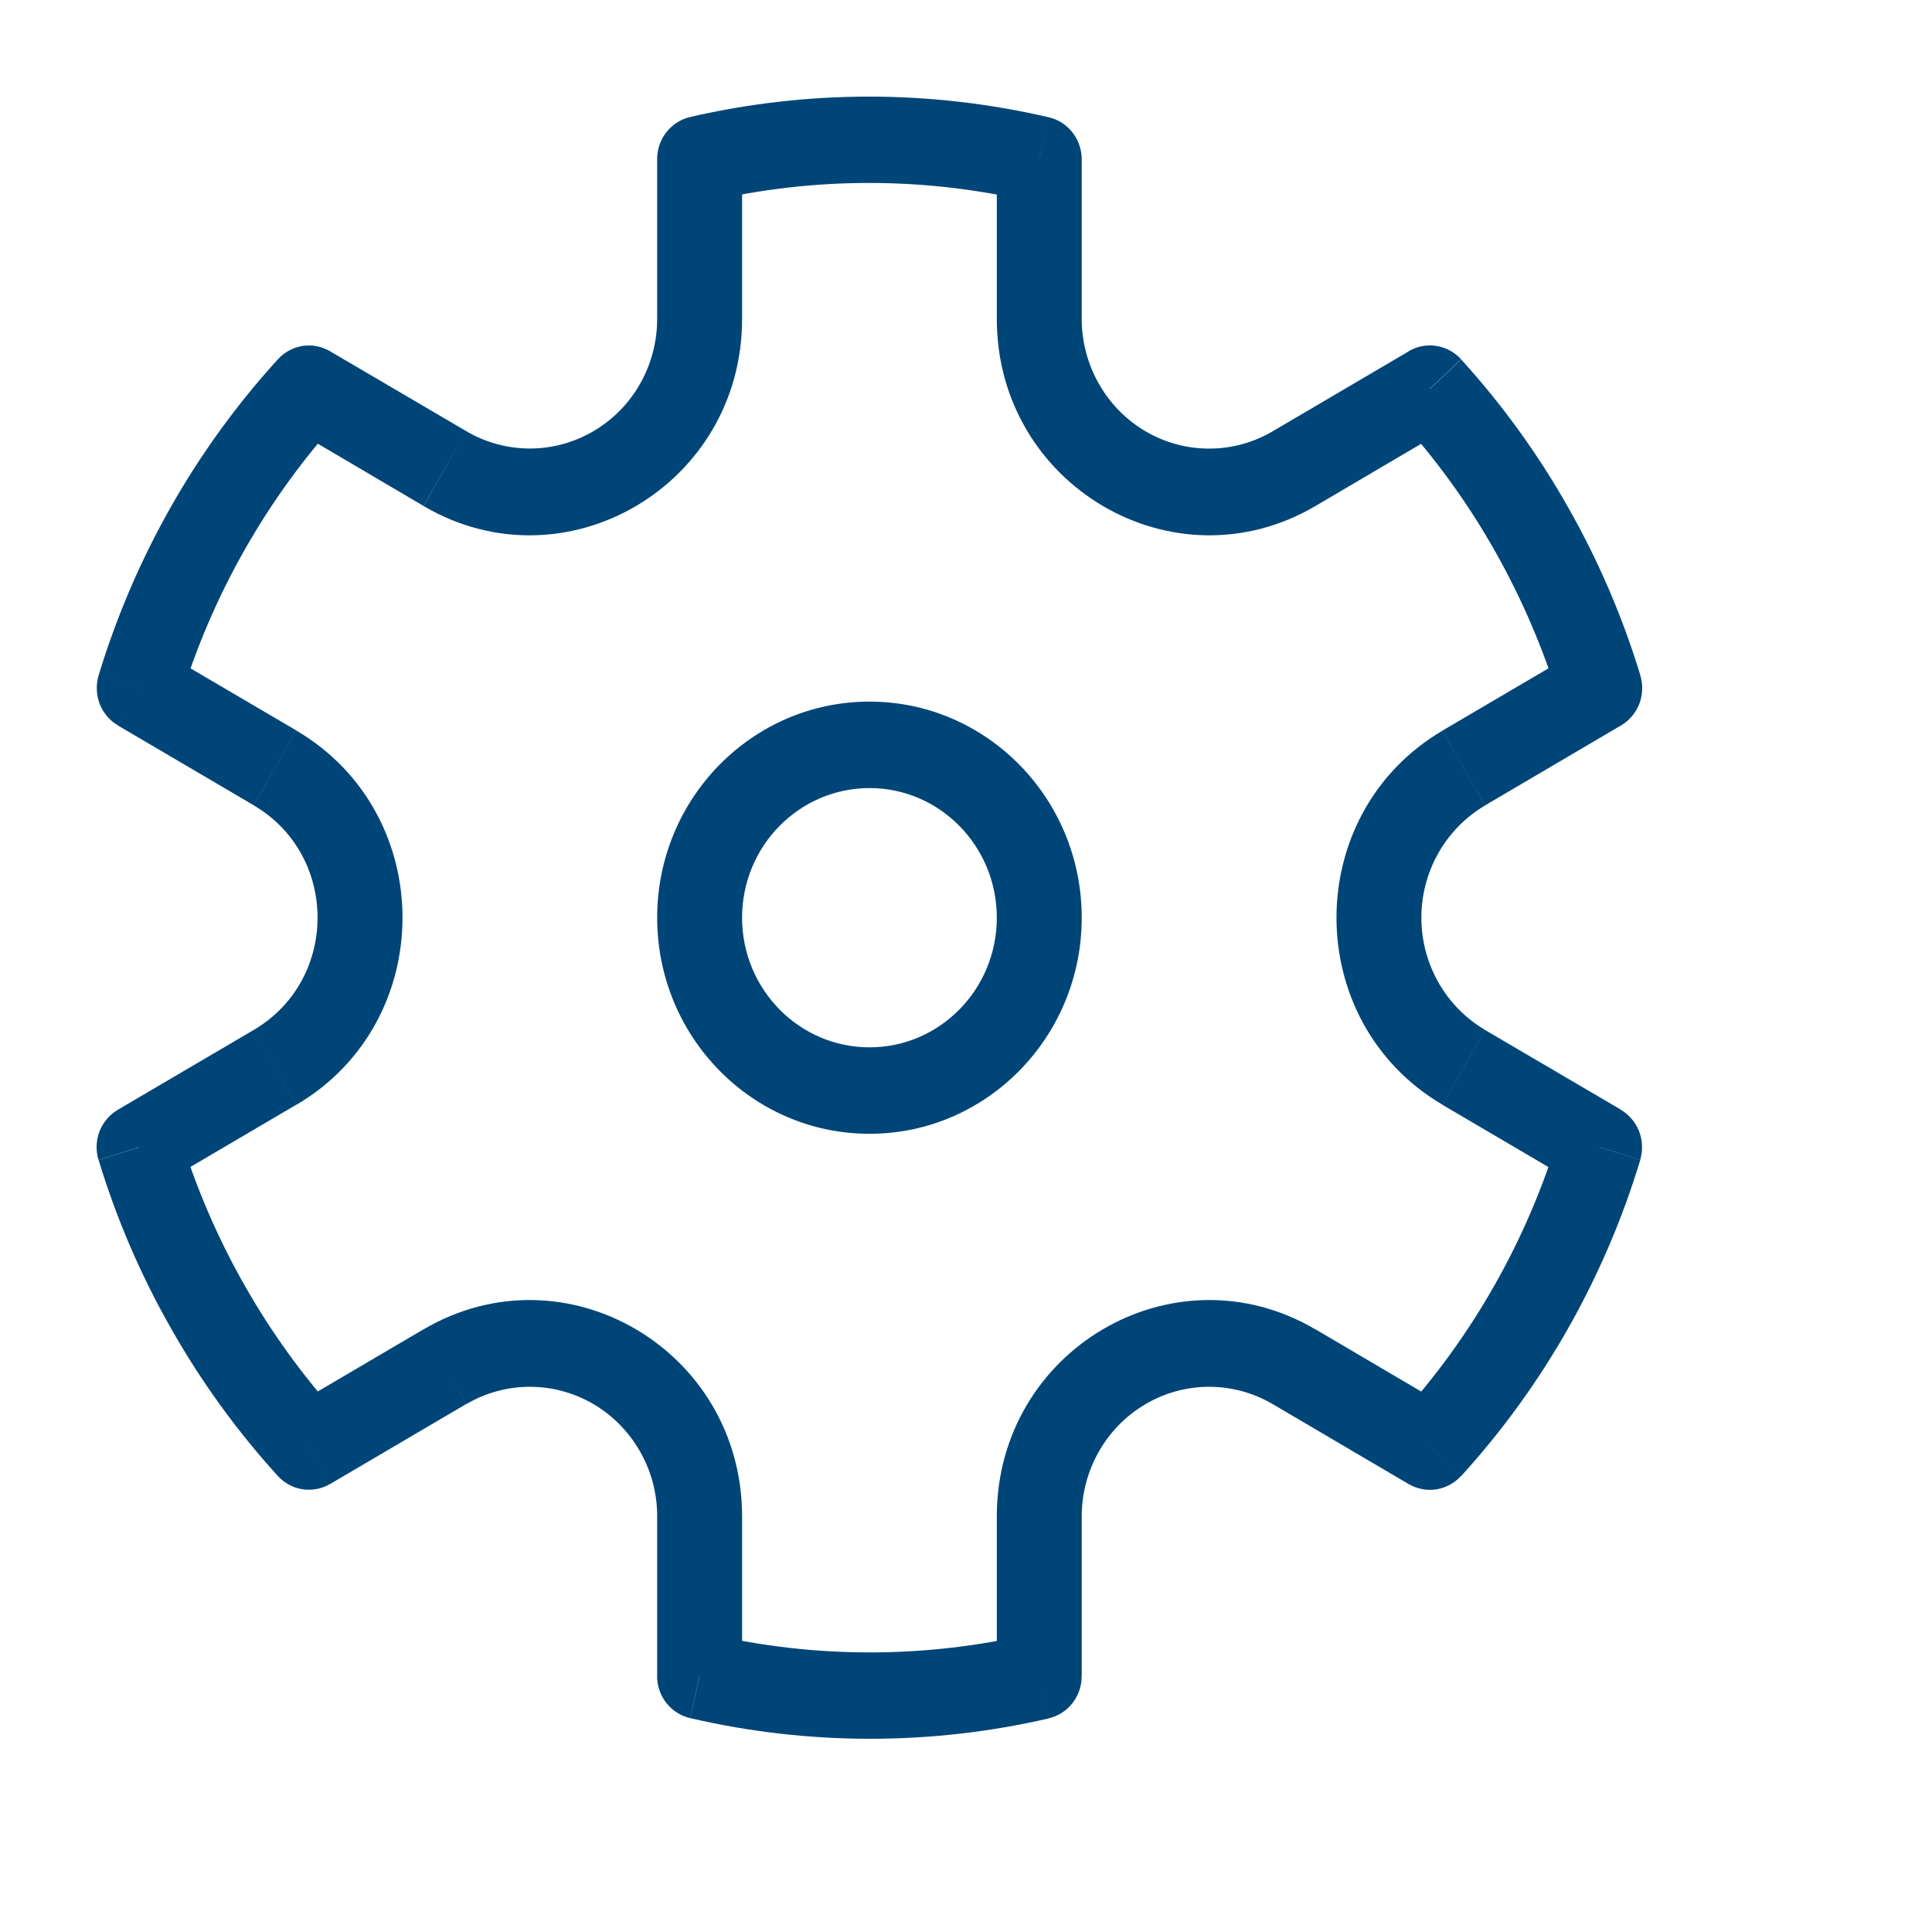
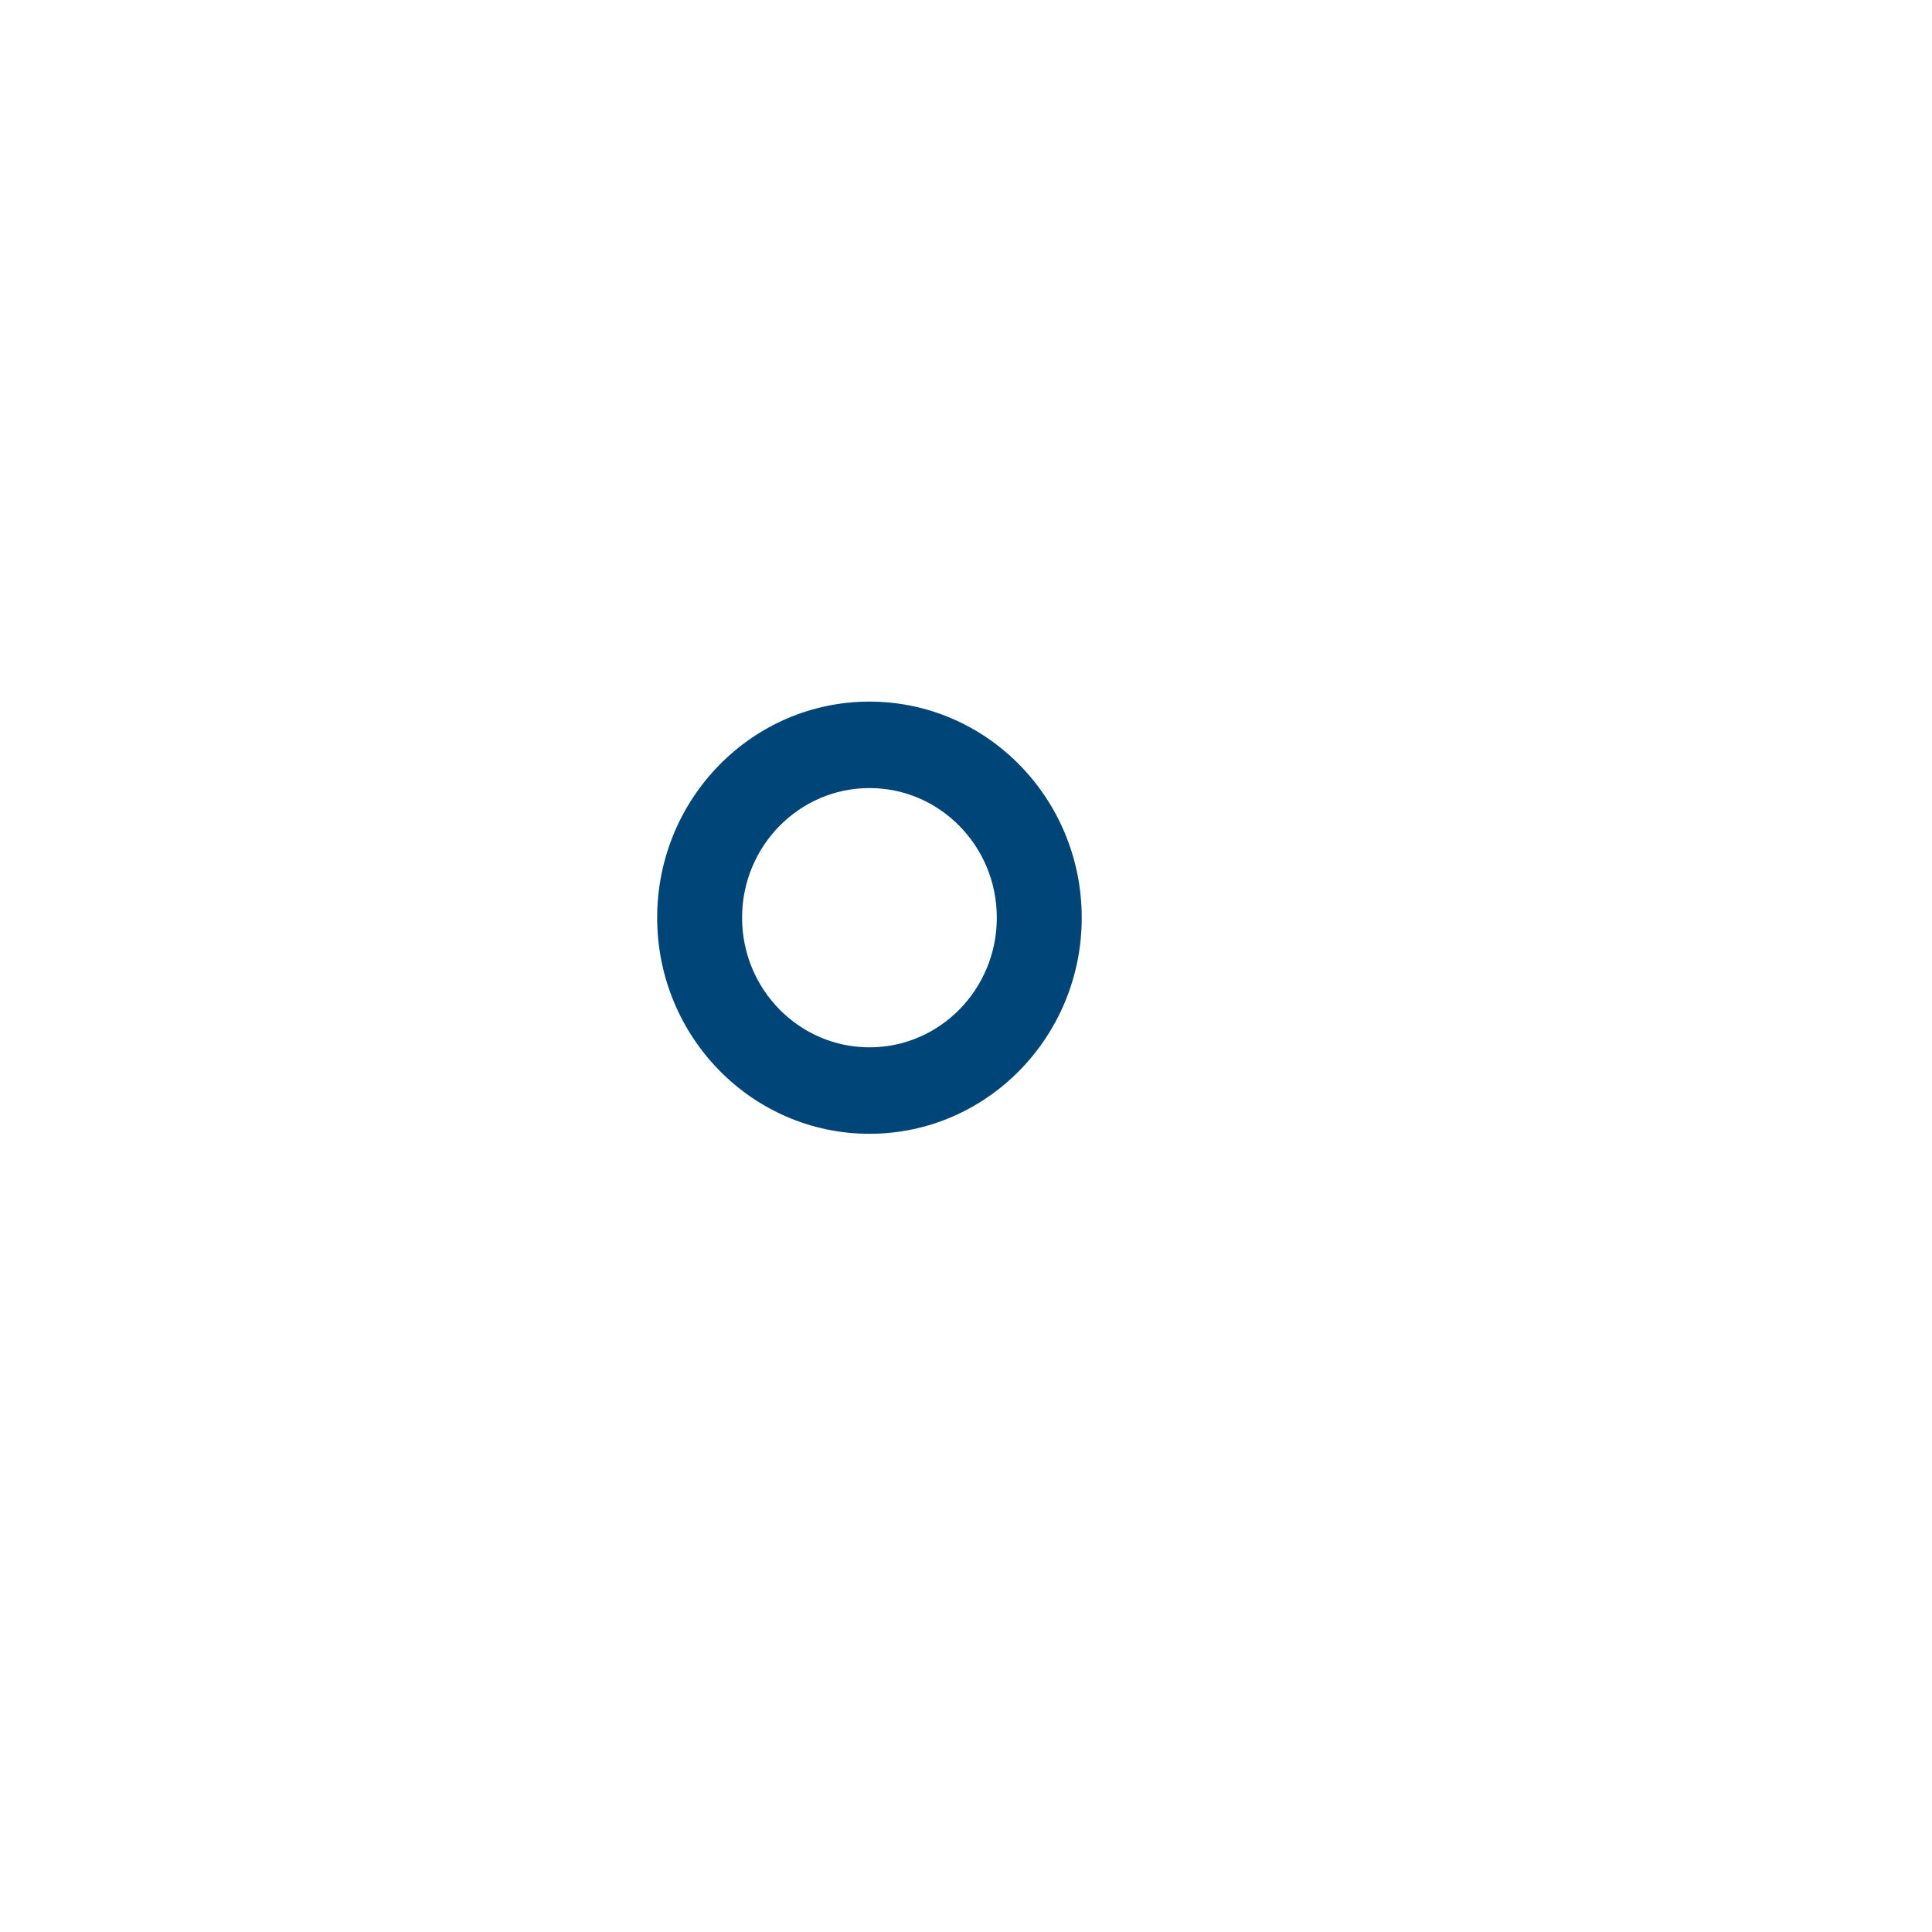
<svg xmlns="http://www.w3.org/2000/svg" width="20" height="20" viewBox="0 0 20 20" fill="none">
  <g id="Frame 26086201">
    <g id="Vector">
      <path fill-rule="evenodd" clip-rule="evenodd" d="M9.001 8.158C8.273 8.158 7.682 8.759 7.682 9.5C7.682 10.241 8.273 10.842 9.001 10.842C9.729 10.842 10.319 10.241 10.319 9.5C10.319 8.759 9.729 8.158 9.001 8.158ZM6.803 9.5C6.803 8.265 7.787 7.263 9.001 7.263C10.214 7.263 11.198 8.265 11.198 9.5C11.198 10.735 10.214 11.737 9.001 11.737C7.787 11.737 6.803 10.735 6.803 9.5Z" fill="#004577" />
-       <path d="M3.199 4.025L3.418 3.637C3.332 3.586 3.231 3.566 3.133 3.581C3.034 3.597 2.944 3.645 2.876 3.72L3.199 4.025ZM1.442 7.124L1.021 6.991C0.992 7.088 0.996 7.192 1.032 7.287C1.069 7.381 1.136 7.46 1.222 7.51L1.442 7.124ZM1.44 11.875L1.22 11.488C1.134 11.539 1.067 11.618 1.03 11.712C0.994 11.806 0.99 11.911 1.02 12.008L1.44 11.875ZM3.198 14.974L2.875 15.278C2.943 15.353 3.034 15.402 3.132 15.417C3.231 15.432 3.331 15.412 3.418 15.362L3.198 14.974ZM7.241 17.35H6.802C6.802 17.451 6.836 17.55 6.898 17.629C6.96 17.708 7.047 17.764 7.144 17.786L7.241 17.35ZM10.758 17.351L10.856 17.788C10.953 17.765 11.04 17.71 11.102 17.631C11.164 17.551 11.198 17.453 11.197 17.351H10.758ZM14.802 14.975L14.582 15.363C14.669 15.413 14.769 15.433 14.868 15.418C14.966 15.402 15.057 15.354 15.125 15.279L14.802 14.975ZM16.558 11.874L16.979 12.007C17.008 11.91 17.004 11.806 16.968 11.712C16.931 11.617 16.864 11.539 16.778 11.488L16.558 11.874ZM16.56 7.123L16.78 7.51C16.866 7.46 16.933 7.381 16.97 7.286C17.006 7.192 17.01 7.087 16.98 6.991L16.56 7.123ZM14.802 4.023L15.125 3.719C15.057 3.644 14.966 3.596 14.868 3.581C14.769 3.565 14.669 3.585 14.582 3.636L14.802 4.023ZM10.759 1.65H11.198C11.198 1.548 11.164 1.45 11.102 1.371C11.04 1.292 10.954 1.236 10.856 1.214L10.759 1.65ZM7.243 1.648L7.145 1.211C7.048 1.233 6.961 1.289 6.899 1.368C6.836 1.448 6.802 1.546 6.803 1.648H7.243ZM1.862 7.256C2.192 6.166 2.759 5.165 3.52 4.328L2.876 3.72C2.024 4.655 1.391 5.773 1.021 6.991L1.862 7.256ZM2.53 13.302C2.25 12.81 2.026 12.287 1.861 11.744L1.021 12.009C1.205 12.616 1.457 13.2 1.769 13.749L2.53 13.302ZM3.521 14.671C3.142 14.254 2.809 13.795 2.53 13.302L1.769 13.749C2.081 14.3 2.452 14.813 2.876 15.279L3.521 14.671ZM10.661 16.917C9.568 17.169 8.433 17.169 7.34 16.915L7.145 17.786C8.367 18.07 9.635 18.071 10.856 17.789L10.661 16.917ZM16.14 11.744C15.81 12.834 15.243 13.835 14.481 14.672L15.126 15.28C15.977 14.345 16.611 13.226 16.98 12.008L16.14 11.744ZM15.472 5.698C15.757 6.201 15.979 6.724 16.142 7.256L16.981 6.991C16.796 6.384 16.545 5.8 16.232 5.25L15.472 5.698ZM14.48 4.329C14.86 4.746 15.193 5.205 15.472 5.698L16.232 5.25C15.921 4.7 15.55 4.187 15.126 3.721L14.48 4.329ZM7.34 2.083C8.434 1.83 9.569 1.831 10.661 2.085L10.856 1.214C9.635 0.93 8.367 0.929 7.145 1.211L7.34 2.083ZM7.682 3.302V1.647H6.803V3.302H7.682ZM4.826 4.463L3.418 3.637L2.979 4.41L4.385 5.238L4.826 4.463ZM2.628 10.661L1.22 11.488L1.66 12.263L3.067 11.436L2.628 10.661ZM3.068 7.562L1.661 6.736L1.222 7.511L2.628 8.337L3.068 7.562ZM7.682 17.35V15.697H6.803V17.35H7.682ZM4.386 13.76L2.979 14.587L3.418 15.362L4.825 14.535L4.386 13.76ZM15.023 14.588L13.616 13.76L13.176 14.536L14.582 15.363L15.023 14.588ZM11.198 17.352V15.697H10.319V17.352H11.198ZM16.341 6.736L14.934 7.562L15.374 8.337L16.78 7.51L16.341 6.736ZM16.779 11.487L15.374 10.663L14.934 11.438L16.34 12.264L16.779 11.487ZM11.198 3.302V1.65H10.319V3.302H11.198ZM14.583 3.637L13.176 4.464L13.616 5.239L15.023 4.411L14.583 3.637ZM10.319 3.302C10.319 5.023 12.15 6.099 13.616 5.239L13.176 4.464C12.976 4.582 12.748 4.644 12.517 4.644C12.285 4.644 12.058 4.582 11.857 4.464C11.657 4.346 11.49 4.176 11.375 3.972C11.259 3.768 11.198 3.538 11.198 3.302H10.319ZM14.934 7.563C13.469 8.424 13.469 10.576 14.934 11.437L15.374 10.662C15.173 10.544 15.007 10.375 14.891 10.171C14.775 9.967 14.714 9.736 14.714 9.5C14.714 9.264 14.775 9.033 14.891 8.829C15.007 8.625 15.173 8.456 15.374 8.338L14.934 7.563ZM13.616 13.761C12.15 12.9 10.319 13.975 10.319 15.697H11.198C11.198 15.462 11.259 15.231 11.375 15.027C11.491 14.823 11.657 14.654 11.858 14.536C12.058 14.418 12.285 14.356 12.517 14.356C12.748 14.356 12.976 14.418 13.176 14.536L13.616 13.761ZM7.682 15.697C7.682 13.976 5.851 12.9 4.386 13.761L4.826 14.536C5.026 14.418 5.254 14.356 5.485 14.356C5.717 14.356 5.944 14.418 6.145 14.536C6.345 14.654 6.511 14.824 6.627 15.028C6.743 15.232 6.804 15.463 6.803 15.699L7.682 15.697ZM3.068 11.437C4.533 10.576 4.533 8.424 3.068 7.563L2.628 8.338C3.507 8.854 3.507 10.144 2.628 10.661L3.068 11.437ZM6.803 3.302C6.803 3.537 6.742 3.769 6.626 3.973C6.511 4.176 6.344 4.346 6.144 4.463C5.943 4.581 5.716 4.643 5.485 4.643C5.253 4.643 5.026 4.581 4.826 4.463L4.386 5.239C5.851 6.099 7.682 5.024 7.682 3.302H6.803Z" fill="#004577" />
    </g>
  </g>
</svg>